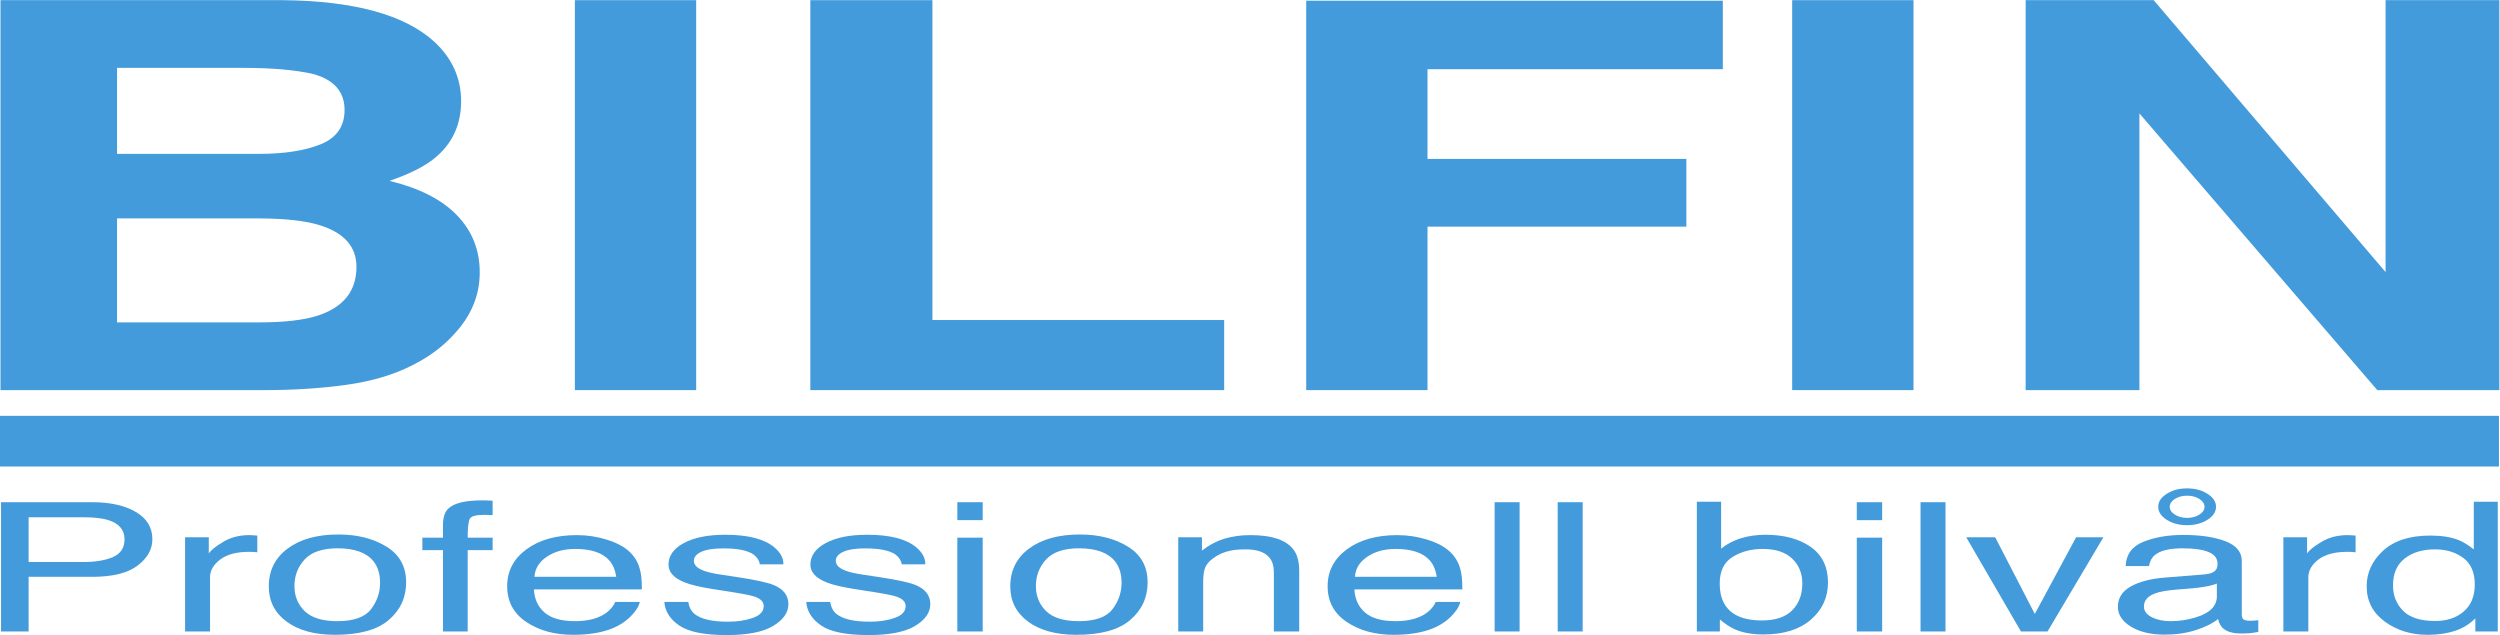
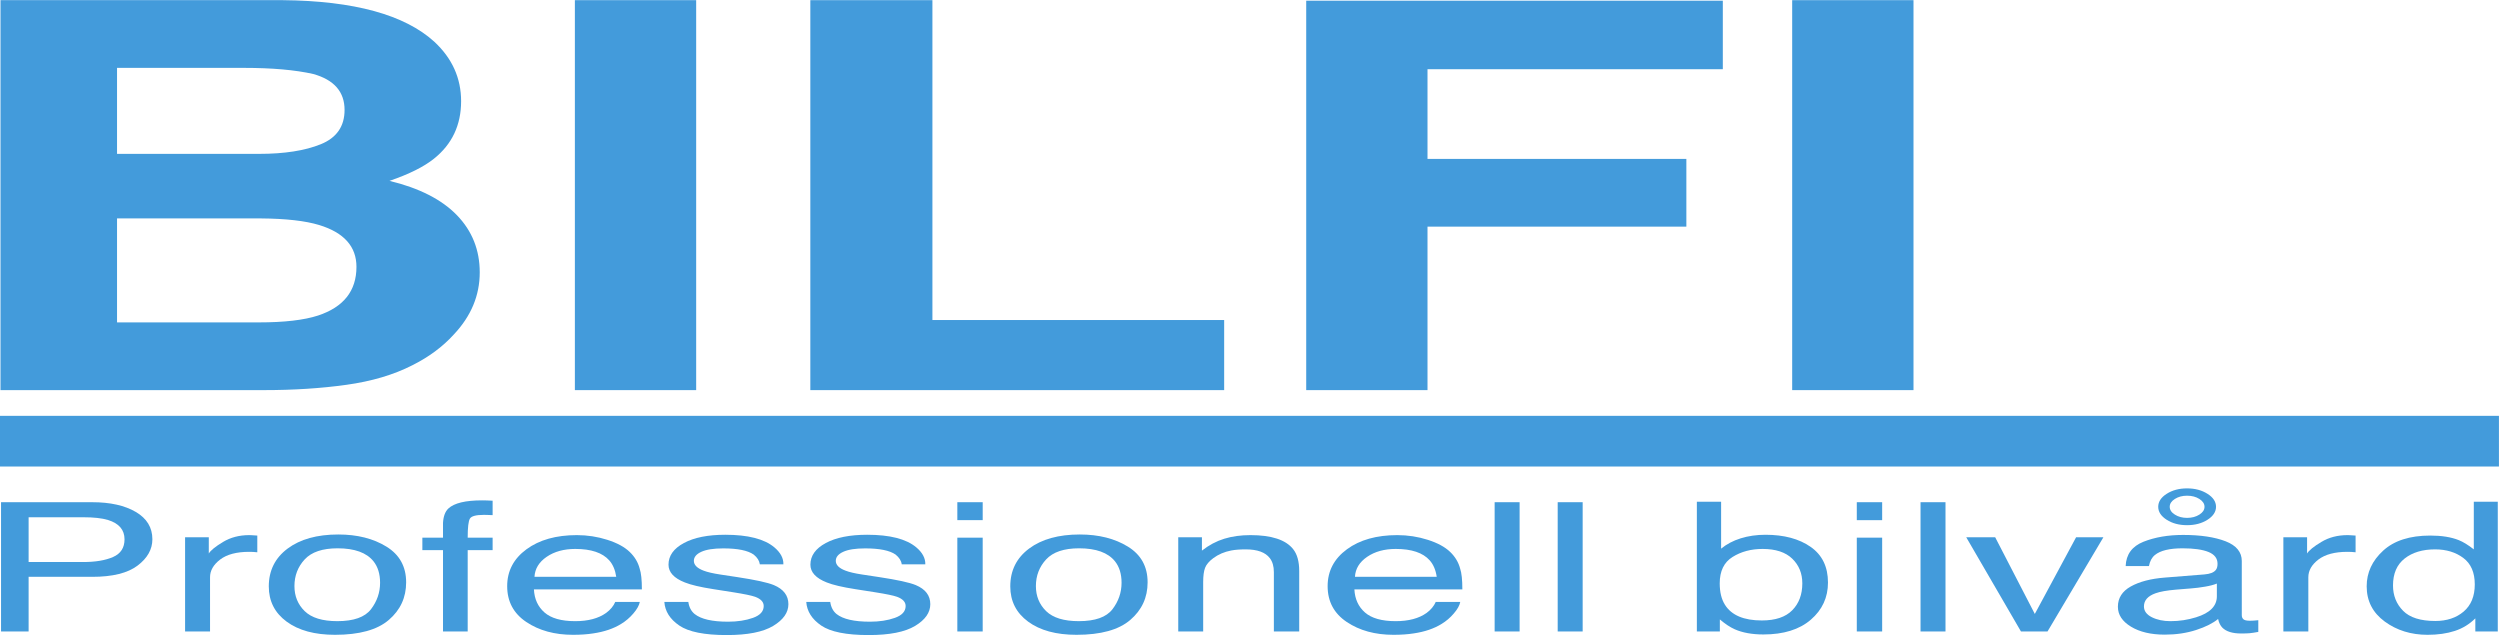
<svg xmlns="http://www.w3.org/2000/svg" xmlns:ns1="http://sodipodi.sourceforge.net/DTD/sodipodi-0.dtd" xmlns:ns2="http://www.inkscape.org/namespaces/inkscape" version="1.1" id="svg2" xml:space="preserve" width="711.68" height="180.787" viewBox="0 0 711.68 180.787" ns1:docname="Bilfin_logga_utan_bakrund.eps">
  <defs id="defs6" />
  <ns1:namedview pagecolor="#ffffff" bordercolor="#666666" borderopacity="1" objecttolerance="10" gridtolerance="10" guidetolerance="10" ns2:pageopacity="0" ns2:pageshadow="2" ns2:window-width="640" ns2:window-height="480" id="namedview4" />
  <g id="g10" ns2:groupmode="layer" ns2:label="ink_ext_XXXXXX" transform="matrix(1.333,0,0,-1.333,0,180.787)">
    <g id="g12" transform="scale(0.1)">
      <path d="M 249.938,889.793 V 667.746 h 302.937 c 54.102,0 96.223,4.867 126.359,14.649 54.68,18.105 82.008,52.757 82.008,103.96 0,43.352 -26.512,73.098 -79.496,89.309 -29.574,8.996 -71.129,13.719 -124.687,14.129 z m 0,321.467 v -183.63 h 303.273 c 54.176,0 98.16,6.87 131.957,20.63 33.781,13.76 50.68,38.15 50.68,73.17 0,38.78 -22.328,64.4 -67.024,76.82 -38.539,8.66 -87.687,13.01 -147.437,13.01 z m 677.523,55.92 c 38.168,-35.39 57.277,-77.78 57.277,-127.12 0,-50.83 -19.258,-91.72 -57.797,-122.59 -21.527,-17.32 -53.246,-33.161 -95.168,-47.478 63.672,-15.429 111.731,-39.929 144.118,-73.433 32.419,-33.536 48.629,-74.211 48.629,-122.032 0,-49.375 -18.51,-93.621 -55.547,-132.812 C 945.402,615.766 915.934,593.902 880.594,576.203 840.754,555.867 793.758,541.922 739.602,534.41 685.445,526.828 626.684,523.109 563.289,523.109 H 1.066 V 1355.9 H 604.074 c 152.149,-1.52 259.938,-31.08 323.387,-88.72" style="fill:#439bdb;fill-opacity:1;fill-rule:nonzero;stroke:none" id="path14" />
      <path d="M 1486.73,523.109 H 1227.68 V 1355.9 h 259.05 V 523.109" style="fill:#439bdb;fill-opacity:1;fill-rule:nonzero;stroke:none" id="path16" />
      <path d="m 1730.53,1355.9 h 260.71 V 672.801 h 623.05 V 523.109 H 1730.53 V 1355.9" style="fill:#439bdb;fill-opacity:1;fill-rule:nonzero;stroke:none" id="path18" />
      <path d="m 2789.52,1354.75 h 889.68 v -146.31 h -630.66 v -191.56 h 552.81 V 872.242 H 3048.54 V 523.109 h -259.02 v 831.641" style="fill:#439bdb;fill-opacity:1;fill-rule:nonzero;stroke:none" id="path20" />
      <path d="M 4086.42,523.109 H 3827.34 V 1355.9 h 259.08 V 523.109" style="fill:#439bdb;fill-opacity:1;fill-rule:nonzero;stroke:none" id="path22" />
-       <path d="M 4325.94,1355.9 H 4599.3 L 5094.59,775.199 V 1355.9 h 242.98 V 523.109 H 5076.86 L 4568.88,1114 V 523.109 H 4325.94 V 1355.9" style="fill:#439bdb;fill-opacity:1;fill-rule:nonzero;stroke:none" id="path24" />
      <path d="M 14.914,414.078 H 5336.68" style="fill:#c3872b;fill-opacity:1;fill-rule:nonzero;stroke:none" id="path26" />
      <path d="M -0.004,359.957 H 5336.676 V 468.191 H -0.004 Z" style="fill:#439bdb;fill-opacity:1;fill-rule:nonzero;stroke:none" id="path28" />
      <path d="m 230.66,245.77 c -12.918,3.91 -30.652,5.839 -53.168,5.839 H 61.117 V 155.98 H 177.492 c 26.231,0 47.555,3.571 63.899,10.711 16.355,7.137 24.539,19.7 24.539,37.77 0,20.258 -11.754,34.059 -35.27,41.309 z M 2.219,283.738 H 196.789 c 38.449,0 69.512,-6.918 93.16,-20.75 23.649,-13.828 35.469,-33.308 35.469,-58.367 0,-21.543 -10.543,-40.32 -31.641,-56.262 -21.117,-15.988 -53.414,-23.988 -96.894,-23.988 H 61.117 V 7.699 H 2.219 V 283.738" style="fill:#439bdb;fill-opacity:1;fill-rule:nonzero;stroke:none" id="path30" />
      <path d="m 395.262,208.922 h 50.625 v -34.723 c 4.125,6.762 14.297,14.992 30.468,24.68 16.176,9.75 34.825,14.582 55.942,14.582 0.98,0 2.676,-0.07 5.035,-0.18 2.363,-0.121 6.418,-0.371 12.145,-0.781 v -35.699 c -3.164,0.379 -6.082,0.668 -8.743,0.75 -2.656,0.14 -5.574,0.219 -8.734,0.219 -26.824,0 -47.445,-5.508 -61.852,-16.43 -14.41,-11.012 -21.605,-23.621 -21.605,-37.899 V 7.699 H 395.262 V 208.922" style="fill:#439bdb;fill-opacity:1;fill-rule:nonzero;stroke:none" id="path32" />
      <path d="m 792.234,55.102 c 12.973,16.957 19.461,35.82 19.461,56.597 0,18.781 -4.683,34.02 -14.035,45.813 -14.836,18.508 -40.398,27.769 -76.687,27.769 -32.2,0 -55.606,-7.883 -70.235,-23.652 -14.633,-15.758 -21.937,-34.801 -21.937,-57.027 0,-21.422 7.304,-39.274 21.937,-53.551 14.629,-14.242 37.848,-21.34 69.66,-21.34 34.911,0 58.86,8.48 71.836,25.391 z m 33.09,133.75 c 28.016,-17.25 42.031,-42.692 42.031,-76.231 0,-32.422 -12.363,-59.191 -37.05,-80.312 C 805.637,11.121 767.32,0.559 715.398,0.559 c -43.3,0 -77.691,9.371 -103.164,28.07 -25.468,18.699 -38.203,43.84 -38.203,75.371 0,33.801 13.422,60.711 40.27,80.762 26.844,20 62.89,30.039 108.16,30.039 40.547,0 74.848,-8.66 102.863,-25.949" style="fill:#439bdb;fill-opacity:1;fill-rule:nonzero;stroke:none" id="path34" />
      <path d="m 957.637,270.391 c 12.414,11.519 36.398,17.281 71.943,17.281 3.35,0 6.77,-0.07 10.33,-0.184 3.57,-0.109 7.59,-0.328 12.13,-0.558 v -30.821 c -5.58,0.262 -9.6,0.411 -12.13,0.481 -2.49,0.082 -4.83,0.082 -7.02,0.082 -16.36,0 -26.14,-2.684 -29.34,-7.961 -3.2,-5.352 -4.757,-18.891 -4.757,-40.68 h 53.247 V 181.34 H 998.793 V 7.699 H 946.07 V 181.34 h -44.082 v 26.691 h 44.082 v 31.539 c 0.817,14.051 4.645,24.309 11.567,30.821" style="fill:#439bdb;fill-opacity:1;fill-rule:nonzero;stroke:none" id="path36" />
      <path d="m 1316.02,124.371 c -2.15,14.649 -7.14,26.41 -14.94,35.18 -14.5,16.289 -38.67,24.39 -72.5,24.39 -24.25,0 -44.62,-5.57 -61.06,-16.8 -16.43,-11.231 -25.13,-25.43 -26.1,-42.77 z m -19.07,79.059 c 21.01,-6.7 37,-15.399 47.96,-26.032 10.6,-10.199 17.67,-22.007 21.16,-35.546 3.16,-9.25 4.72,-24.024 4.72,-44.321 h -230.56 c 0.97,-20.48 8.52,-36.922 22.61,-49.301 14.13,-12.34 35.92,-18.52 65.51,-18.52 27.59,0 49.6,5.801 66.04,17.551 9.22,6.77 15.76,14.649 19.55,23.578 h 52.43 c -1.41,-7.41 -5.99,-15.621 -13.76,-24.691 -7.81,-9.109 -16.51,-16.508 -26.1,-22.309 -16.06,-10 -35.92,-16.769 -59.64,-20.269 -12.71,-2 -27.1,-3.012 -43.17,-3.012 -39.22,0 -72.46,9.121 -99.72,27.371 -27.25,18.219 -40.86,43.719 -40.86,76.519 0,32.34 13.72,58.59 41.2,78.75 27.44,20.153 63.32,30.262 107.64,30.262 22.34,0 44.02,-3.352 64.99,-10.031" style="fill:#439bdb;fill-opacity:1;fill-rule:nonzero;stroke:none" id="path38" />
      <path d="m 1469.96,70.84 c 1.63,-11.27 6.13,-19.93 13.61,-25.961 13.68,-10.859 37.44,-16.32 71.27,-16.32 20.12,0 37.85,2.723 53.17,8.18 15.28,5.461 22.94,13.863 22.94,25.25 0,8.66 -6.09,15.242 -18.33,19.742 -7.84,2.789 -23.27,5.941 -46.33,9.598 l -43.02,6.75 c -27.43,4.281 -47.74,9.051 -60.75,14.293 -23.27,9.141 -34.88,21.789 -34.88,37.957 0,19.031 10.94,34.434 32.84,46.211 21.9,11.789 51.34,17.672 88.34,17.672 48.37,0 83.25,-8.891 104.66,-26.699 13.39,-11.231 19.94,-23.422 19.49,-36.442 h -50.27 c -1.04,7.59 -5.35,14.5 -13.05,20.75 -12.53,8.852 -34.25,13.282 -65.15,13.282 -20.59,0 -36.17,-2.43 -46.81,-7.332 -10.59,-4.829 -15.91,-11.309 -15.91,-19.27 0,-8.73 6.99,-15.762 20.9,-20.961 8.06,-3.129 19.93,-5.867 35.62,-8.258 l 35.88,-5.429 c 39,-5.903 65.1,-11.602 78.41,-17.09 20.67,-8.684 31.08,-22.242 31.08,-40.832 0,-17.891 -10.85,-33.352 -32.53,-46.41 -21.67,-13.008 -54.69,-19.508 -99.05,-19.508 -47.74,0 -81.54,6.789 -101.43,20.367 -19.89,13.57 -30.53,30.422 -31.9,50.461 h 51.2" style="fill:#439bdb;fill-opacity:1;fill-rule:nonzero;stroke:none" id="path40" />
      <path d="m 1773.03,70.84 c 1.59,-11.27 6.13,-19.93 13.56,-25.961 13.73,-10.859 37.49,-16.32 71.32,-16.32 20.15,0 37.85,2.723 53.17,8.18 15.31,5.461 22.98,13.863 22.98,25.25 0,8.66 -6.14,15.242 -18.37,19.742 -7.81,2.789 -23.28,5.941 -46.33,9.598 l -43.02,6.75 c -27.47,4.281 -47.7,9.051 -60.75,14.293 -23.24,9.141 -34.92,21.789 -34.92,37.957 0,19.031 10.97,34.434 32.87,46.211 21.9,11.789 51.35,17.672 88.34,17.672 48.42,0 83.29,-8.891 104.67,-26.699 13.42,-11.231 19.89,-23.422 19.52,-36.442 h -50.34 c -0.97,7.59 -5.36,14.5 -13.02,20.75 -12.49,8.852 -34.24,13.282 -65.14,13.282 -20.59,0 -36.21,-2.43 -46.81,-7.332 -10.6,-4.829 -15.87,-11.309 -15.87,-19.27 0,-8.73 6.91,-15.762 20.89,-20.961 8.03,-3.129 19.89,-5.867 35.55,-8.258 l 35.91,-5.429 c 38.97,-5.903 65.15,-11.602 78.38,-17.09 20.75,-8.684 31.09,-22.242 31.09,-40.832 0,-17.891 -10.82,-33.352 -32.5,-46.41 -21.68,-13.008 -54.7,-19.508 -99.05,-19.508 -47.75,0 -81.54,6.789 -101.43,20.367 -19.86,13.57 -30.49,30.422 -31.91,50.461 h 51.21" style="fill:#439bdb;fill-opacity:1;fill-rule:nonzero;stroke:none" id="path42" />
      <path d="m 2044.45,208.031 h 54.17 V 7.699 h -54.17 z m 0,75.707 h 54.17 v -38.34 h -54.17 v 38.34" style="fill:#439bdb;fill-opacity:1;fill-rule:nonzero;stroke:none" id="path44" />
      <path d="m 2375.7,55.102 c 12.97,16.957 19.48,35.82 19.48,56.597 0,18.781 -4.68,34.02 -14.05,45.813 -14.84,18.508 -40.39,27.769 -76.67,27.769 -32.2,0 -55.62,-7.883 -70.28,-23.652 -14.61,-15.758 -21.93,-34.801 -21.93,-57.027 0,-21.422 7.32,-39.274 21.93,-53.551 14.66,-14.242 37.85,-21.34 69.69,-21.34 34.91,0 58.85,8.48 71.83,25.391 z m 33.09,133.75 c 28.03,-17.25 42.01,-42.692 42.01,-76.231 0,-32.422 -12.34,-59.191 -37.03,-80.312 -24.69,-21.188 -62.99,-31.75 -114.89,-31.75 -43.32,0 -77.71,9.371 -103.18,28.07 -25.47,18.699 -38.18,43.84 -38.18,75.371 0,33.801 13.38,60.711 40.23,80.762 26.84,20 62.91,30.039 108.2,30.039 40.52,0 74.8,-8.66 102.84,-25.949" style="fill:#439bdb;fill-opacity:1;fill-rule:nonzero;stroke:none" id="path46" />
      <path d="m 2516.24,208.922 h 50.57 v -28.551 c 15.02,11.789 30.9,20.219 47.67,25.359 16.76,5.168 35.4,7.731 55.91,7.731 44.99,0 75.41,-9.973 91.18,-29.891 8.7,-10.898 13.01,-26.468 13.01,-46.781 V 7.699 h -54.14 V 134.57 c 0,12.258 -2.86,22.16 -8.58,29.668 -9.48,12.492 -26.66,18.774 -51.51,18.774 -12.63,0 -22.97,-0.782 -31.08,-2.422 -14.57,-2.75 -27.43,-8.289 -38.48,-16.539 -8.88,-6.66 -14.64,-13.5 -17.29,-20.571 -2.68,-7.101 -4.01,-17.21 -4.01,-30.371 V 7.699 h -53.25 V 208.922" style="fill:#439bdb;fill-opacity:1;fill-rule:nonzero;stroke:none" id="path48" />
      <path d="m 3068.24,124.371 c -2.15,14.649 -7.17,26.41 -14.99,35.18 -14.46,16.289 -38.63,24.39 -72.5,24.39 -24.28,0 -44.58,-5.57 -61.01,-16.8 -16.44,-11.231 -25.18,-25.43 -26.14,-42.77 z m -19.12,79.059 c 20.98,-6.7 36.97,-15.399 47.97,-26.032 10.56,-10.199 17.63,-22.007 21.19,-35.546 3.13,-9.25 4.69,-24.024 4.69,-44.321 h -230.56 c 1,-20.48 8.51,-36.922 22.6,-49.301 14.09,-12.34 35.96,-18.52 65.48,-18.52 27.63,0 49.68,5.801 66.11,17.551 9.18,6.77 15.69,14.649 19.56,23.578 h 52.35 c -1.34,-7.41 -5.95,-15.621 -13.76,-24.691 -7.76,-9.109 -16.47,-16.508 -26.07,-22.309 -16.05,-10 -35.94,-16.769 -59.6,-20.269 -12.75,-2 -27.13,-3.012 -43.2,-3.012 -39.23,0 -72.43,9.121 -99.72,27.371 -27.25,18.219 -40.9,43.719 -40.9,76.519 0,32.34 13.76,58.59 41.2,78.75 27.44,20.153 63.36,30.262 107.67,30.262 22.35,0 44.03,-3.352 64.99,-10.031" style="fill:#439bdb;fill-opacity:1;fill-rule:nonzero;stroke:none" id="path50" />
      <path d="m 3191.91,283.738 h 53.32 V 7.699 h -53.32 V 283.738" style="fill:#439bdb;fill-opacity:1;fill-rule:nonzero;stroke:none" id="path52" />
      <path d="m 3326.58,283.738 h 53.32 V 7.699 h -53.32 V 283.738" style="fill:#439bdb;fill-opacity:1;fill-rule:nonzero;stroke:none" id="path54" />
      <path d="m 3827.48,52.988 c 14.36,14.543 21.5,33.691 21.5,57.481 0,21.203 -7.14,38.75 -21.5,52.652 -14.34,13.91 -35.5,20.82 -63.42,20.82 -24.32,0 -45.67,-5.691 -64,-17.113 -18.33,-11.367 -27.47,-30.18 -27.47,-56.359 0,-18.891 3.79,-34.239 11.3,-46.028 14.05,-22.16 40.26,-33.242 78.68,-33.242 28.93,0 50.57,7.242 64.91,21.789 z M 3623.77,284.699 h 51.79 v -100.16 c 11.68,9.633 25.65,16.992 41.86,22.082 16.29,5.059 33.92,7.59 52.91,7.59 39.6,0 71.76,-8.633 96.42,-25.84 24.69,-17.223 37.03,-42.609 37.03,-76.191 0,-31.828 -12.2,-58.27 -36.59,-79.309 -24.35,-21.051 -58.14,-31.563 -101.28,-31.563 -24.17,0 -44.62,3.723 -61.24,11.07 -9.88,4.391 -20.48,11.422 -31.79,21.051 V 7.699 h -49.11 V 284.699" style="fill:#439bdb;fill-opacity:1;fill-rule:nonzero;stroke:none" id="path56" />
      <path d="m 3965.32,208.031 h 54.17 V 7.699 h -54.17 z m 0,75.707 h 54.17 v -38.34 h -54.17 v 38.34" style="fill:#439bdb;fill-opacity:1;fill-rule:nonzero;stroke:none" id="path58" />
      <path d="m 4101.44,283.738 h 53.32 V 7.699 h -53.32 V 283.738" style="fill:#439bdb;fill-opacity:1;fill-rule:nonzero;stroke:none" id="path60" />
      <path d="m 4260.83,208.922 84.67,-163.82 88.19,163.82 h 58.3 L 4372.64,7.699 H 4315.9 L 4199.01,208.922 h 61.82" style="fill:#439bdb;fill-opacity:1;fill-rule:nonzero;stroke:none" id="path62" />
      <path d="m 4670.61,250.27 c 10.26,0 19.04,2.339 26.33,6.992 7.28,4.609 10.96,10.187 10.96,16.726 0,6.481 -3.68,12.051 -10.96,16.703 -7.29,4.649 -16.07,6.95 -26.33,6.95 -10.04,0 -18.74,-2.301 -26.03,-6.95 -7.32,-4.652 -10.96,-10.222 -10.96,-16.703 0,-6.539 3.64,-12.117 10.96,-16.726 7.29,-4.653 15.99,-6.992 26.03,-6.992 z m 0,62.992 c 16.96,0 31.53,-3.871 43.65,-11.602 12.12,-7.66 18.22,-16.922 18.22,-27.672 0,-10.777 -6.1,-20.039 -18.22,-27.726 -12.12,-7.742 -26.69,-11.571 -43.65,-11.571 -16.95,0 -31.46,3.829 -43.5,11.571 -12.05,7.687 -18.07,16.949 -18.07,27.726 0,10.75 6.02,20.012 18.07,27.672 12.04,7.731 26.55,11.602 43.5,11.602 z M 4595.43,38.109 c 11.23,-5.609 24.54,-8.399 39.93,-8.399 18.74,0 36.93,2.75 54.52,8.258 29.59,9.109 44.39,24.051 44.39,44.801 v 27.218 c -6.54,-2.636 -14.87,-4.879 -25.14,-6.578 -10.26,-1.789 -20.3,-3.051 -30.11,-3.789 l -32.2,-2.609 c -19.3,-1.633 -33.84,-4.203 -43.55,-7.742 -16.46,-5.859 -24.72,-15.238 -24.72,-28.102 0,-9.746 5.65,-17.398 16.88,-23.059 z m 112.18,91.403 c 12.23,0.968 20.41,4.238 24.57,9.738 2.38,3.012 3.54,7.359 3.54,13.012 0,11.566 -6.44,19.957 -19.34,25.207 -12.9,5.203 -31.34,7.812 -55.36,7.812 -27.81,0 -47.48,-4.793 -59.12,-14.351 -6.47,-5.282 -10.71,-13.168 -12.68,-23.621 h -49.71 c 0.97,24.882 13.61,42.211 37.96,51.953 24.36,9.699 52.58,14.578 84.7,14.578 37.26,0 67.49,-4.551 90.76,-13.539 23.06,-8.992 34.58,-23.063 34.58,-42.09 V 42.281 c 0,-3.492 1.12,-6.332 3.42,-8.473 2.24,-2.117 7.06,-3.207 14.36,-3.207 2.37,0 5.02,0.117 7.98,0.309 2.94,0.18 6.11,0.43 9.49,0.852 V 6.738 c -8.33,-1.5 -14.65,-2.43 -18.97,-2.797 -4.34,-0.371 -10.25,-0.551 -17.76,-0.551 -18.34,0 -31.68,4.129 -39.94,12.379 -4.35,4.379 -7.4,10.59 -9.18,18.621 -10.86,-9.031 -26.44,-16.871 -46.74,-23.492 -20.37,-6.629 -42.76,-9.969 -67.23,-9.969 -29.37,0 -53.39,5.66 -72.05,17 -18.67,11.332 -27.97,25.469 -27.97,42.5 0,18.66 9.15,33.082 27.52,43.351 18.37,10.258 42.42,16.578 72.21,18.957 l 84.96,6.774" style="fill:#439bdb;fill-opacity:1;fill-rule:nonzero;stroke:none" id="path64" />
      <path d="m 4876.3,208.922 h 50.64 v -34.723 c 4.13,6.762 14.28,14.992 30.49,24.68 16.14,9.75 34.8,14.582 55.92,14.582 0.97,0 2.68,-0.07 5.06,-0.18 2.34,-0.121 6.4,-0.371 12.12,-0.781 v -35.699 c -3.16,0.379 -6.1,0.668 -8.74,0.75 -2.64,0.14 -5.58,0.219 -8.74,0.219 -26.85,0 -47.44,-5.508 -61.87,-16.43 -14.39,-11.012 -21.56,-23.621 -21.56,-37.899 V 7.699 H 4876.3 V 208.922" style="fill:#439bdb;fill-opacity:1;fill-rule:nonzero;stroke:none" id="path66" />
      <path d="m 5131.96,51.871 c 14.31,-14.543 37.25,-21.781 68.86,-21.781 24.54,0 44.73,6.68 60.53,20.141 15.8,13.5 23.72,32.801 23.72,58.008 0,25.434 -8.17,44.25 -24.46,56.442 -16.29,12.23 -36.4,18.332 -60.34,18.332 -26.74,0 -48.38,-6.512 -64.96,-19.524 -16.59,-13.047 -24.88,-32.199 -24.88,-57.519 0,-21.528 7.18,-39.598 21.53,-54.098 z m 118.9,150.879 c 9.45,-3.75 20.16,-10.328 32.13,-19.738 v 101.687 h 51.2 V 7.699 h -47.93 V 35.699 c -12.42,-12.379 -27.07,-21.391 -43.94,-26.879 -16.89,-5.512 -36.29,-8.262 -58.08,-8.262 -35.18,0 -65.66,9.453 -91.4,28.262 -25.76,18.879 -38.63,43.949 -38.63,75.25 0,29.352 11.71,54.739 35.22,76.231 23.49,21.48 57.03,32.199 100.68,32.199 24.17,0 44.43,-3.238 60.75,-9.75" style="fill:#439bdb;fill-opacity:1;fill-rule:nonzero;stroke:none" id="path68" />
    </g>
  </g>
</svg>